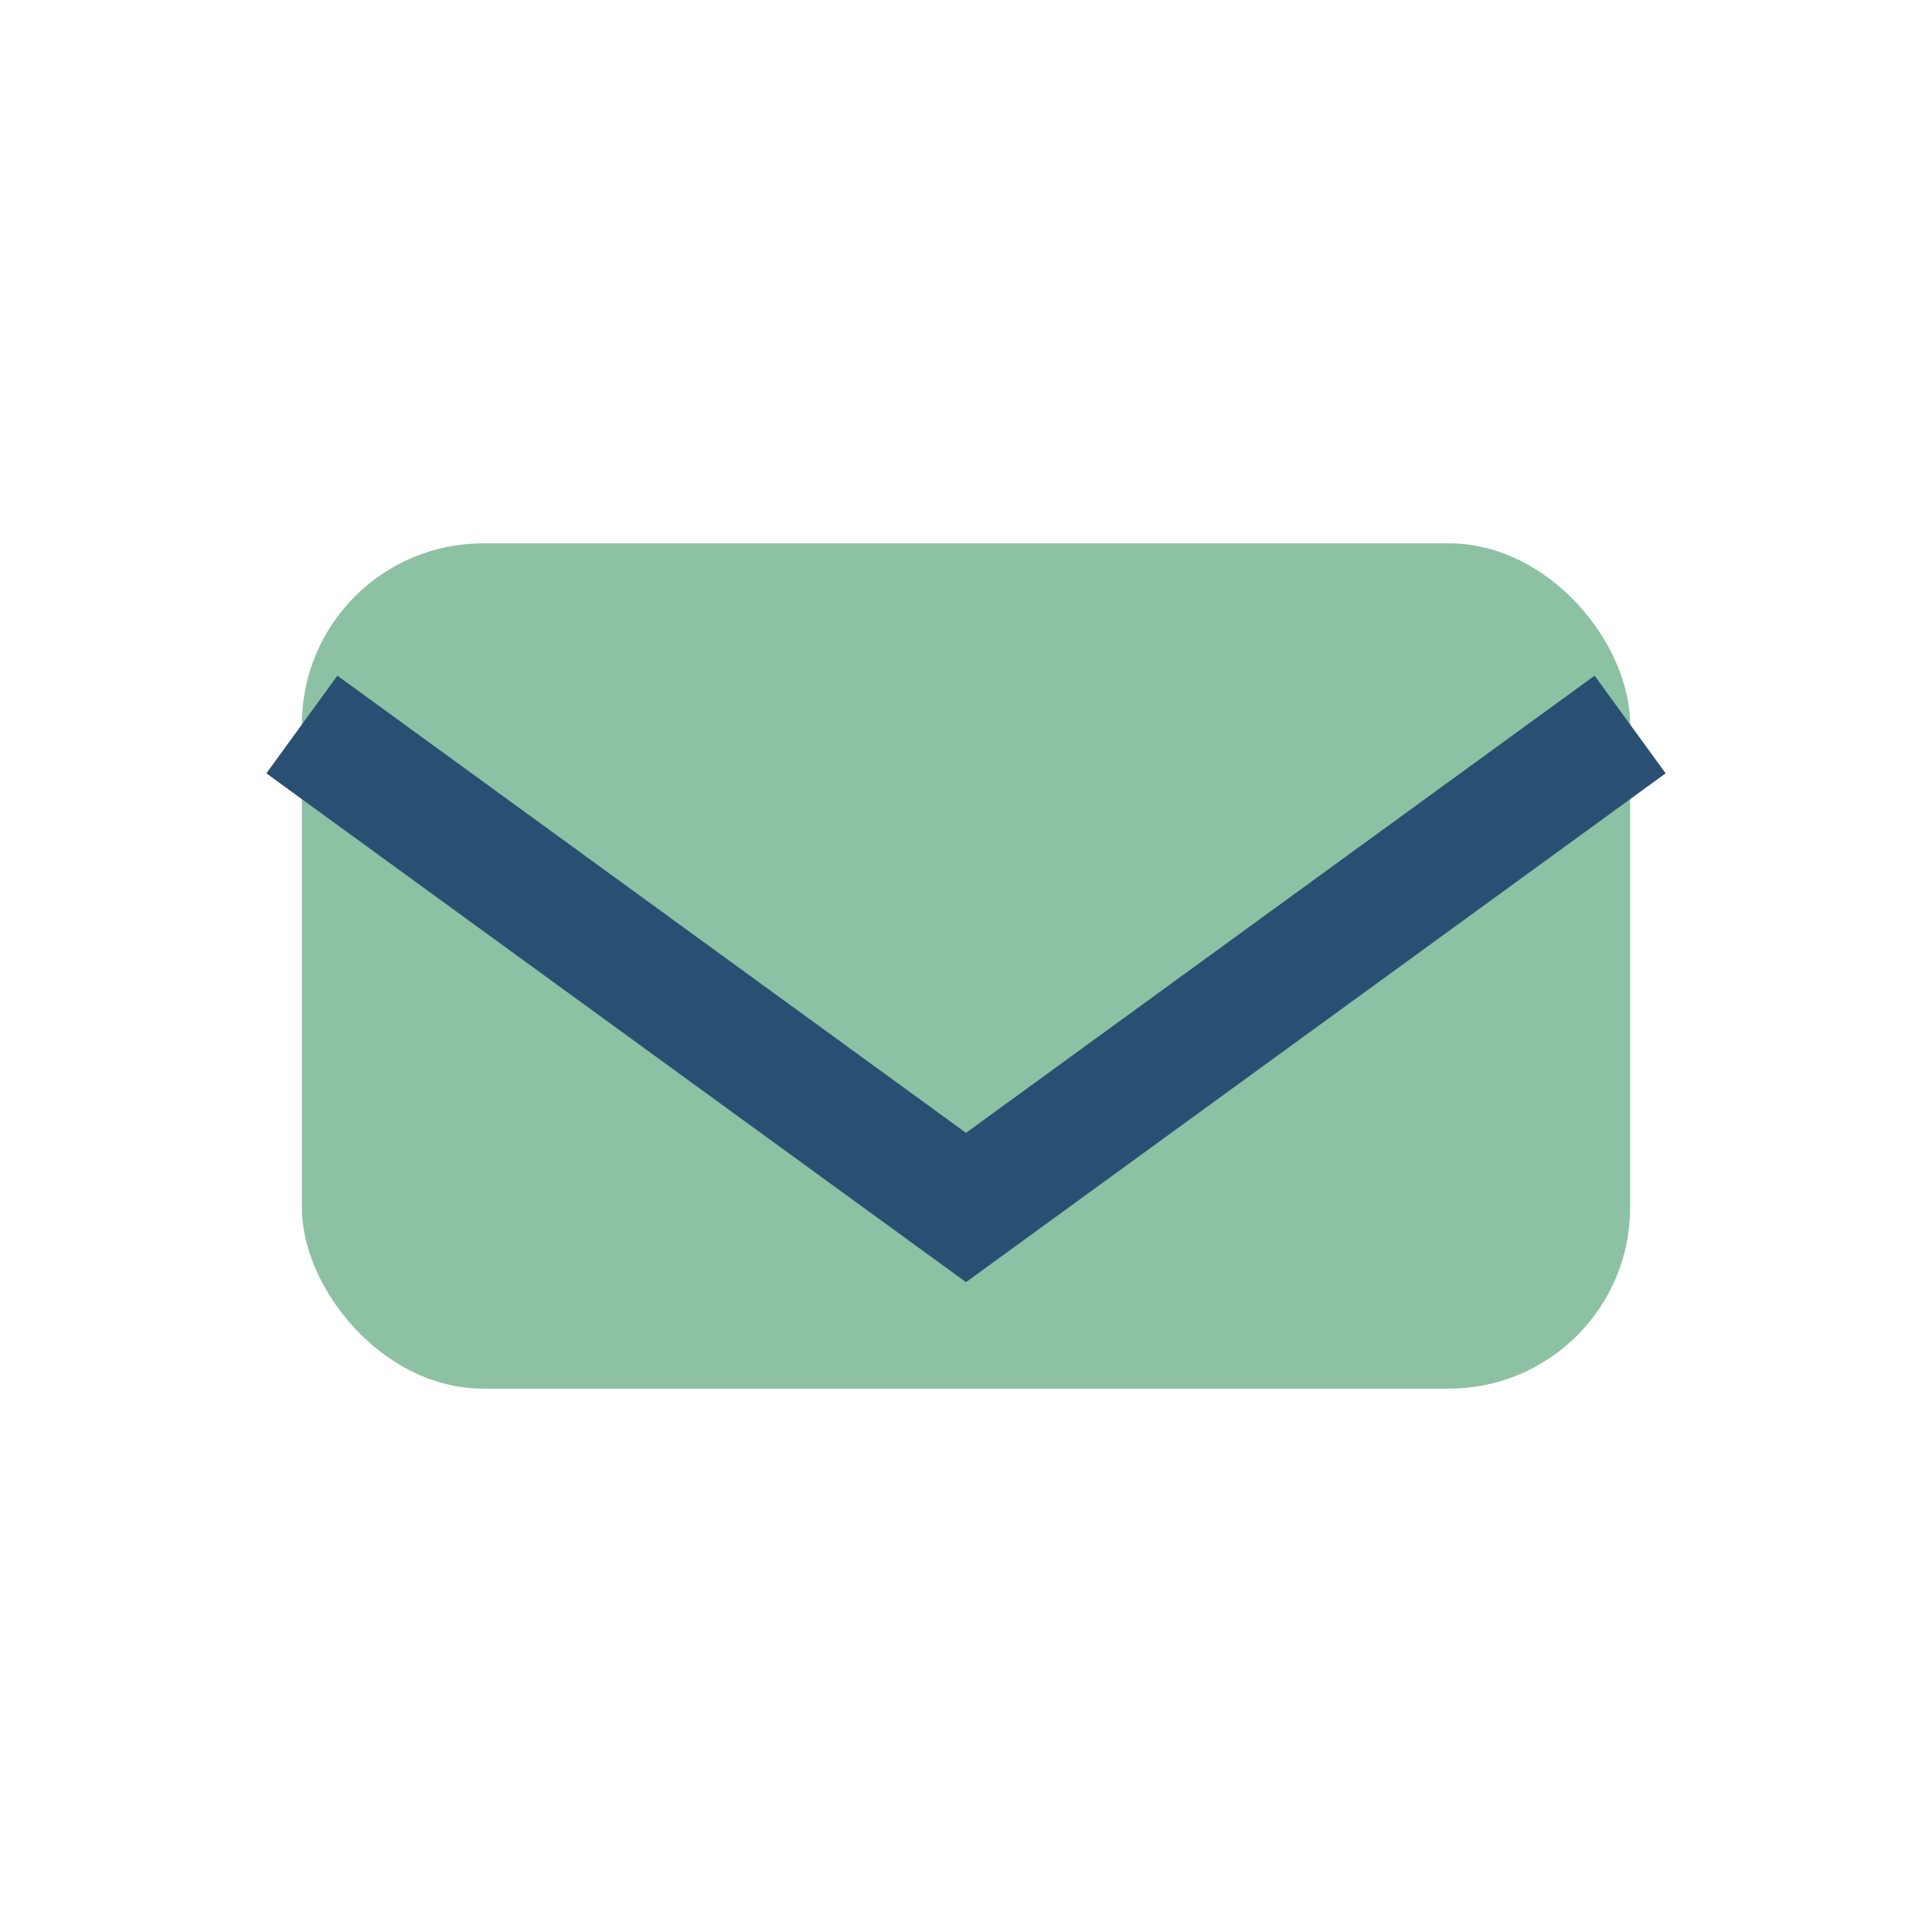
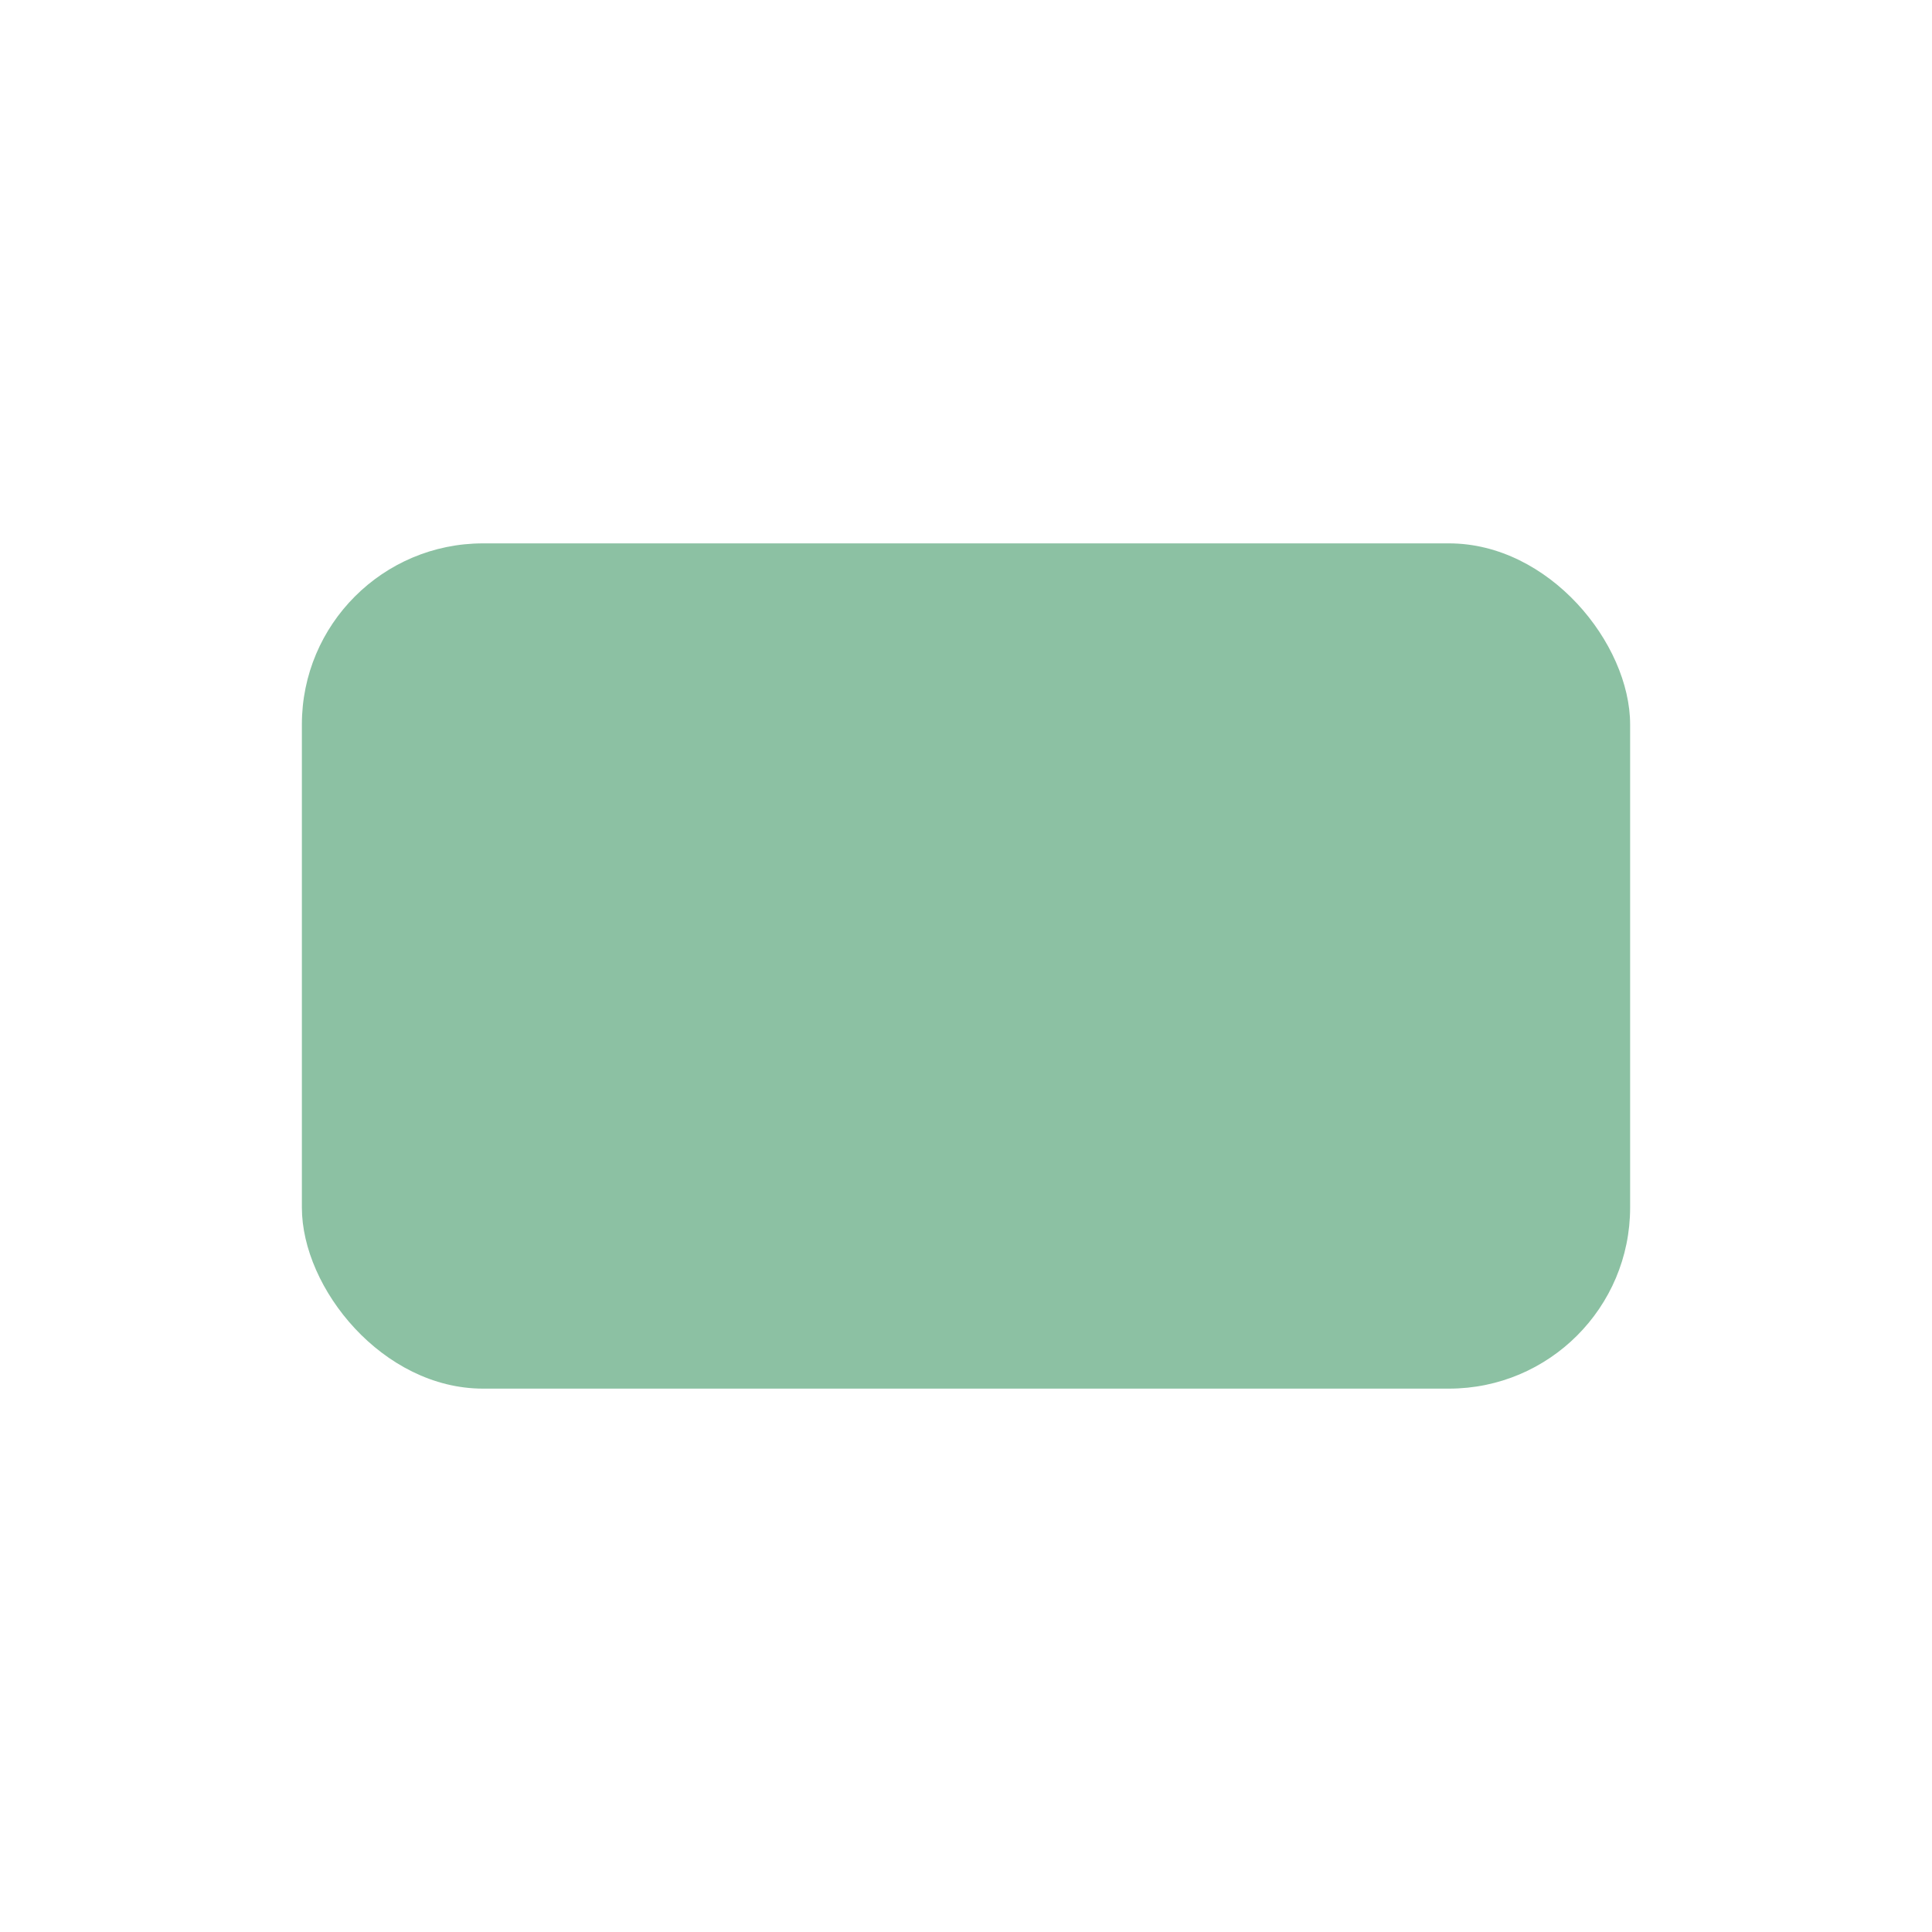
<svg xmlns="http://www.w3.org/2000/svg" width="32" height="32" viewBox="0 0 32 32">
  <rect x="5" y="9" width="22" height="14" rx="3" fill="#8CC1A3" />
-   <path d="M5 12l11 8 11-8" stroke="#295073" stroke-width="2" fill="none" />
</svg>